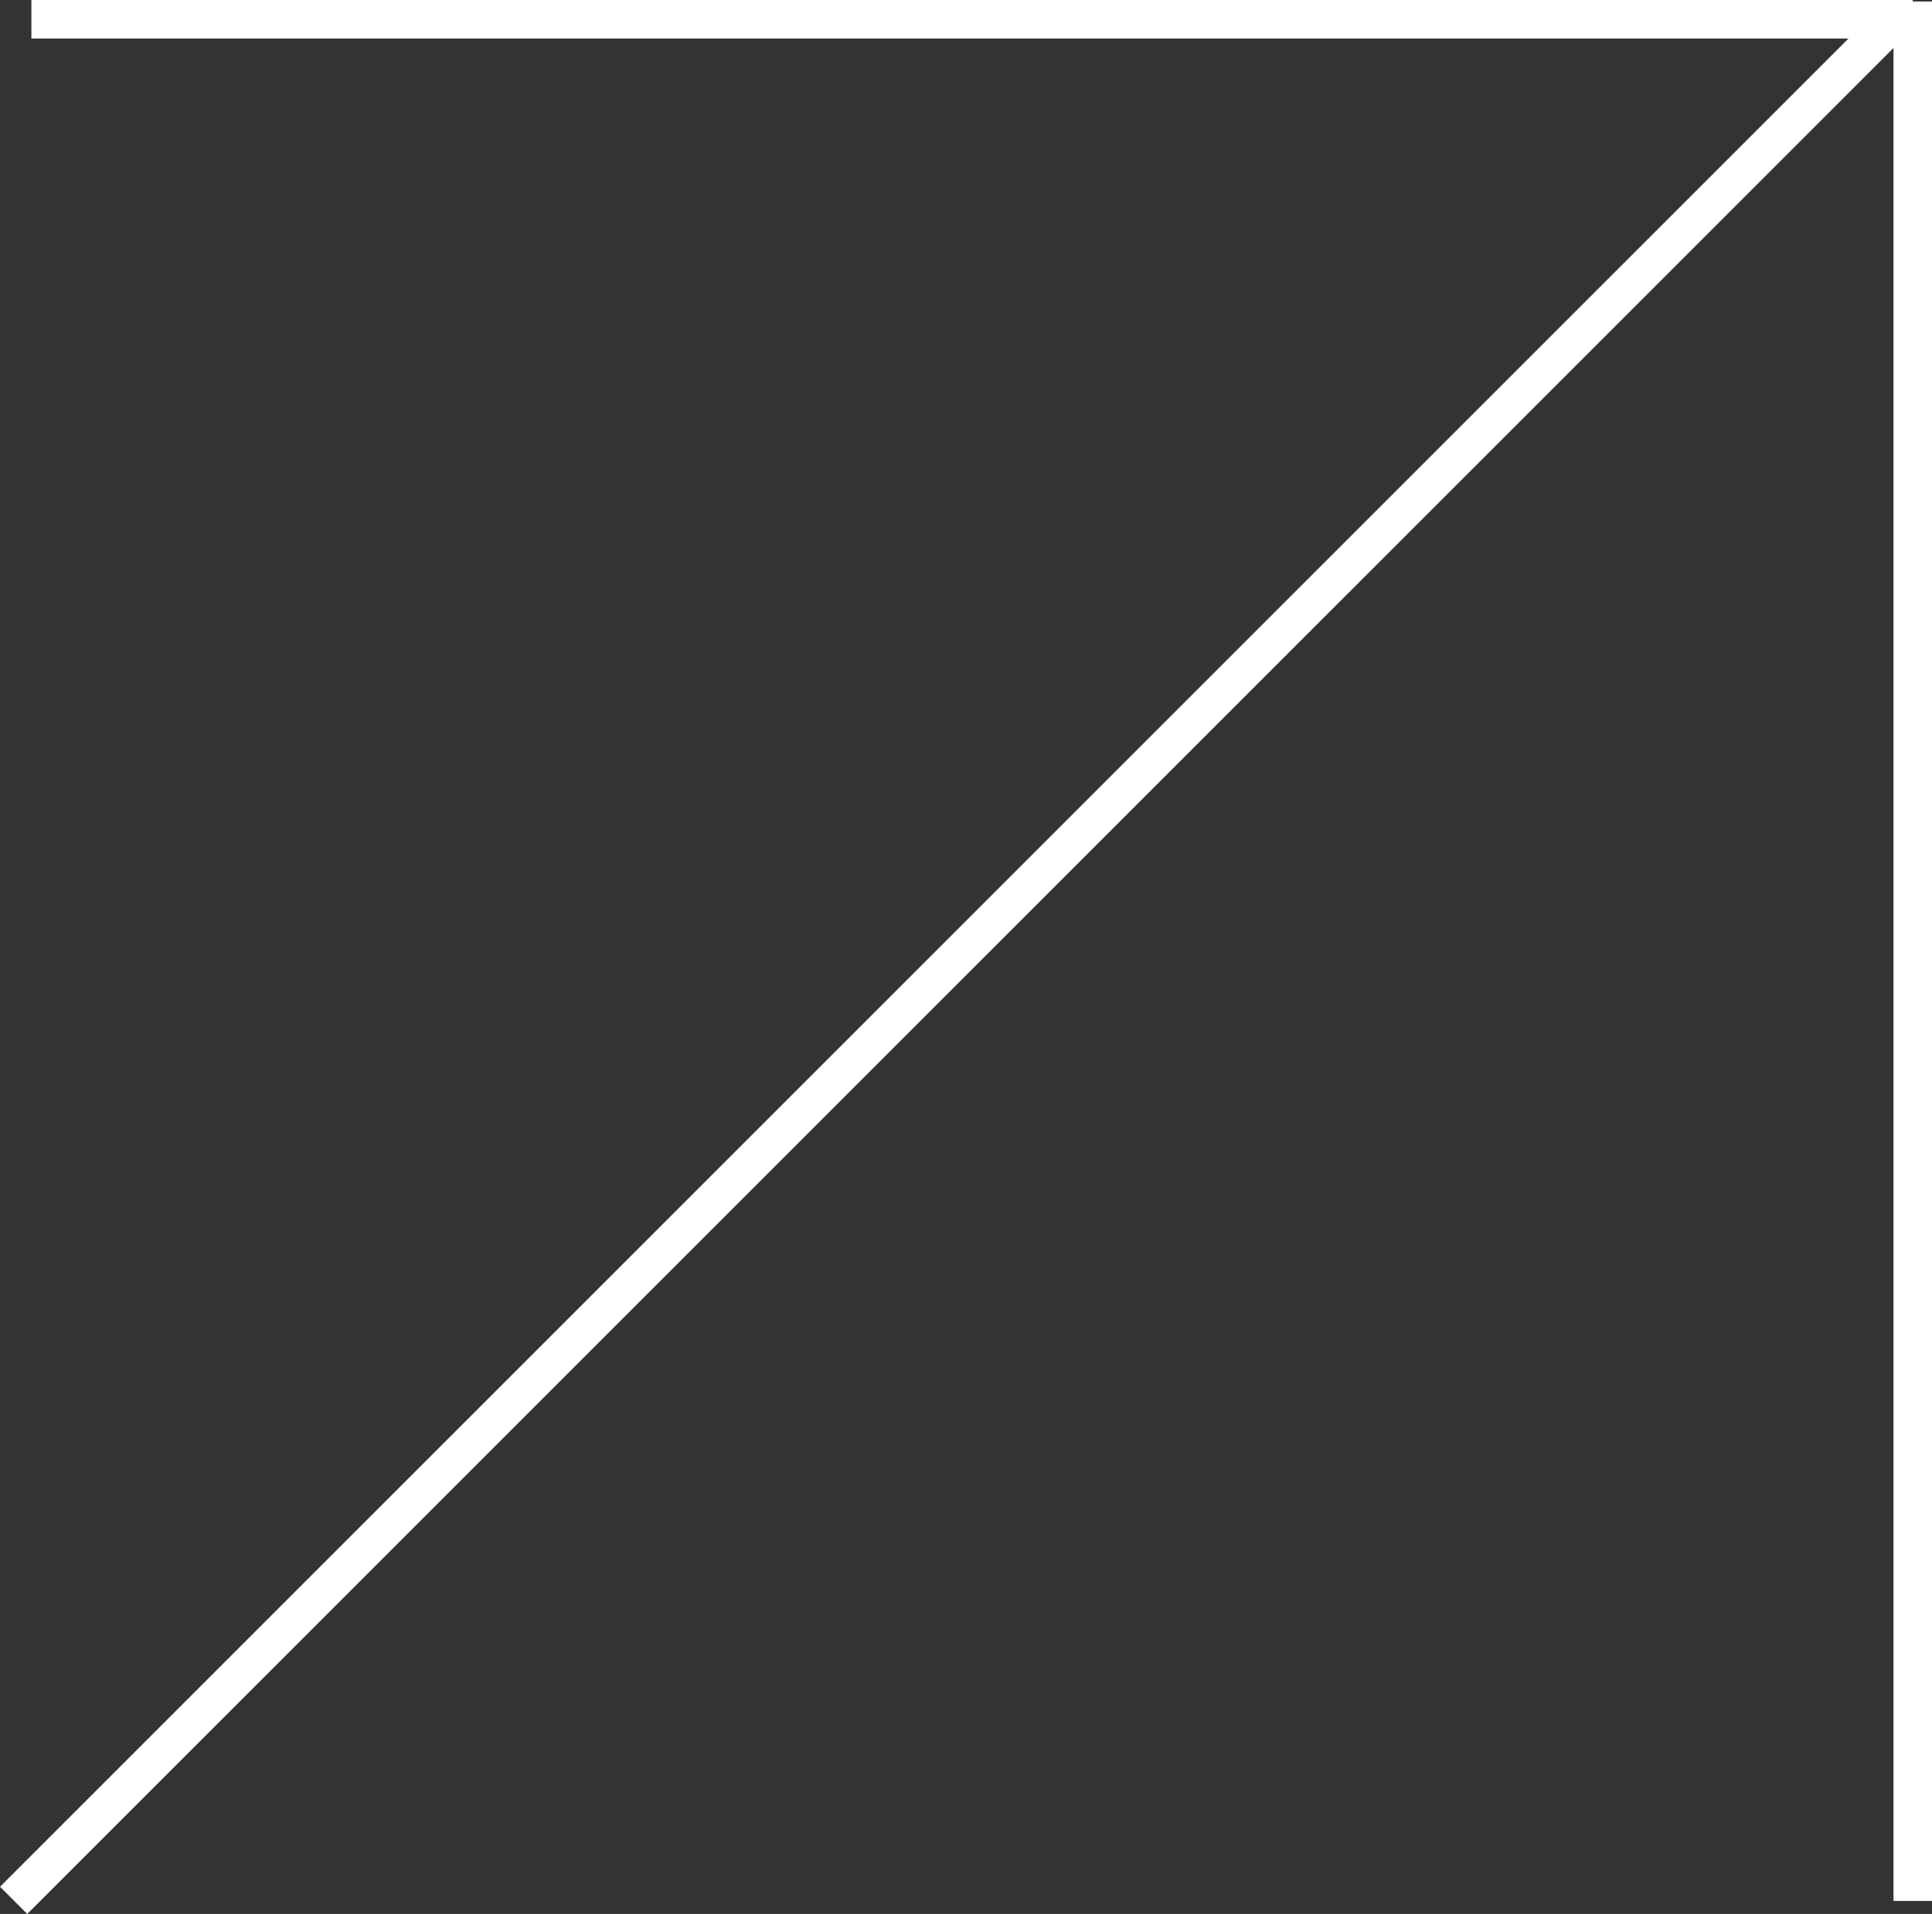
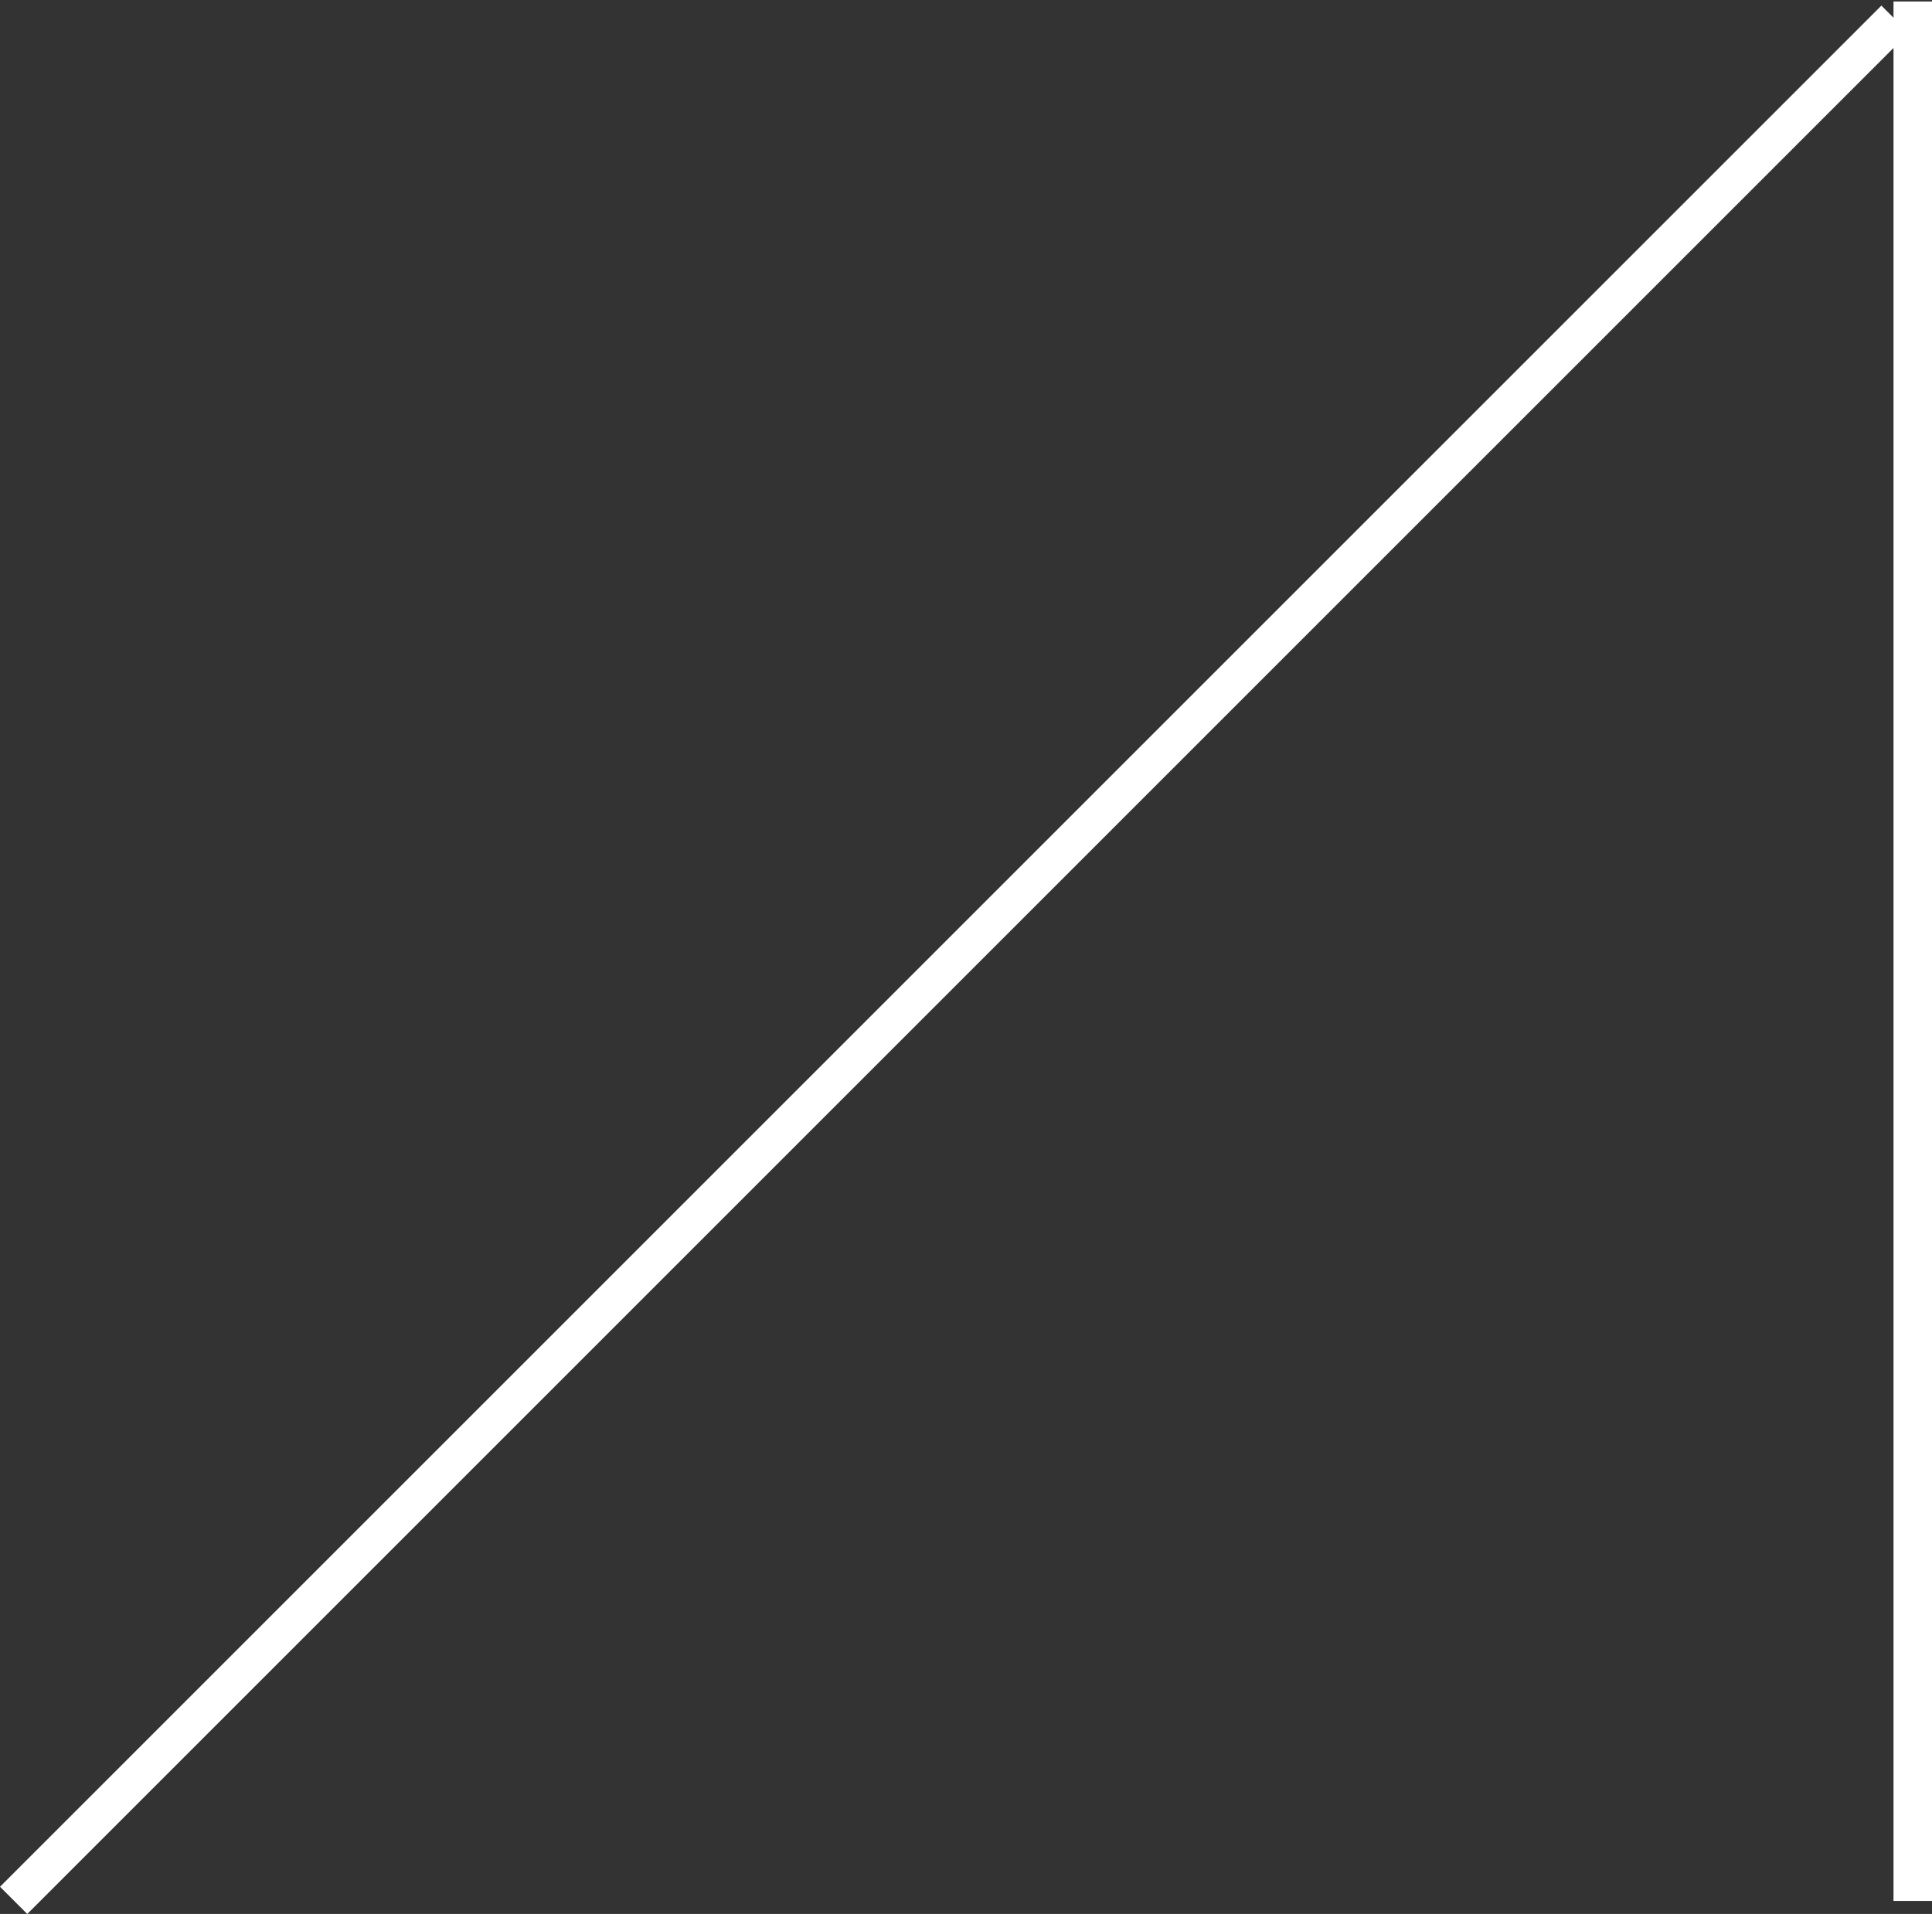
<svg xmlns="http://www.w3.org/2000/svg" width="50.145" height="49.683" viewBox="0 0 50.145 49.683">
  <rect x="0" y="0" width="50.145" height="49.683" fill="#333333" stroke="none" />
  <g id="グループ_478" data-name="グループ 478" transform="translate(-662.146 -8347.961)">
    <line id="線_42" data-name="線 42" y1="48.831" x2="48.831" transform="translate(662.5 8348.46)" fill="none" stroke="#fff" stroke-width="1" />
    <g id="グループ_312" data-name="グループ 312" transform="translate(662.961 8348)">
-       <line id="線_43" data-name="線 43" x2="48.831" transform="translate(0 0.461)" fill="none" stroke="#fff" stroke-width="1" />
      <line id="線_44" data-name="線 44" y2="49.305" transform="translate(48.831)" fill="none" stroke="#fff" stroke-width="1" />
    </g>
  </g>
</svg>